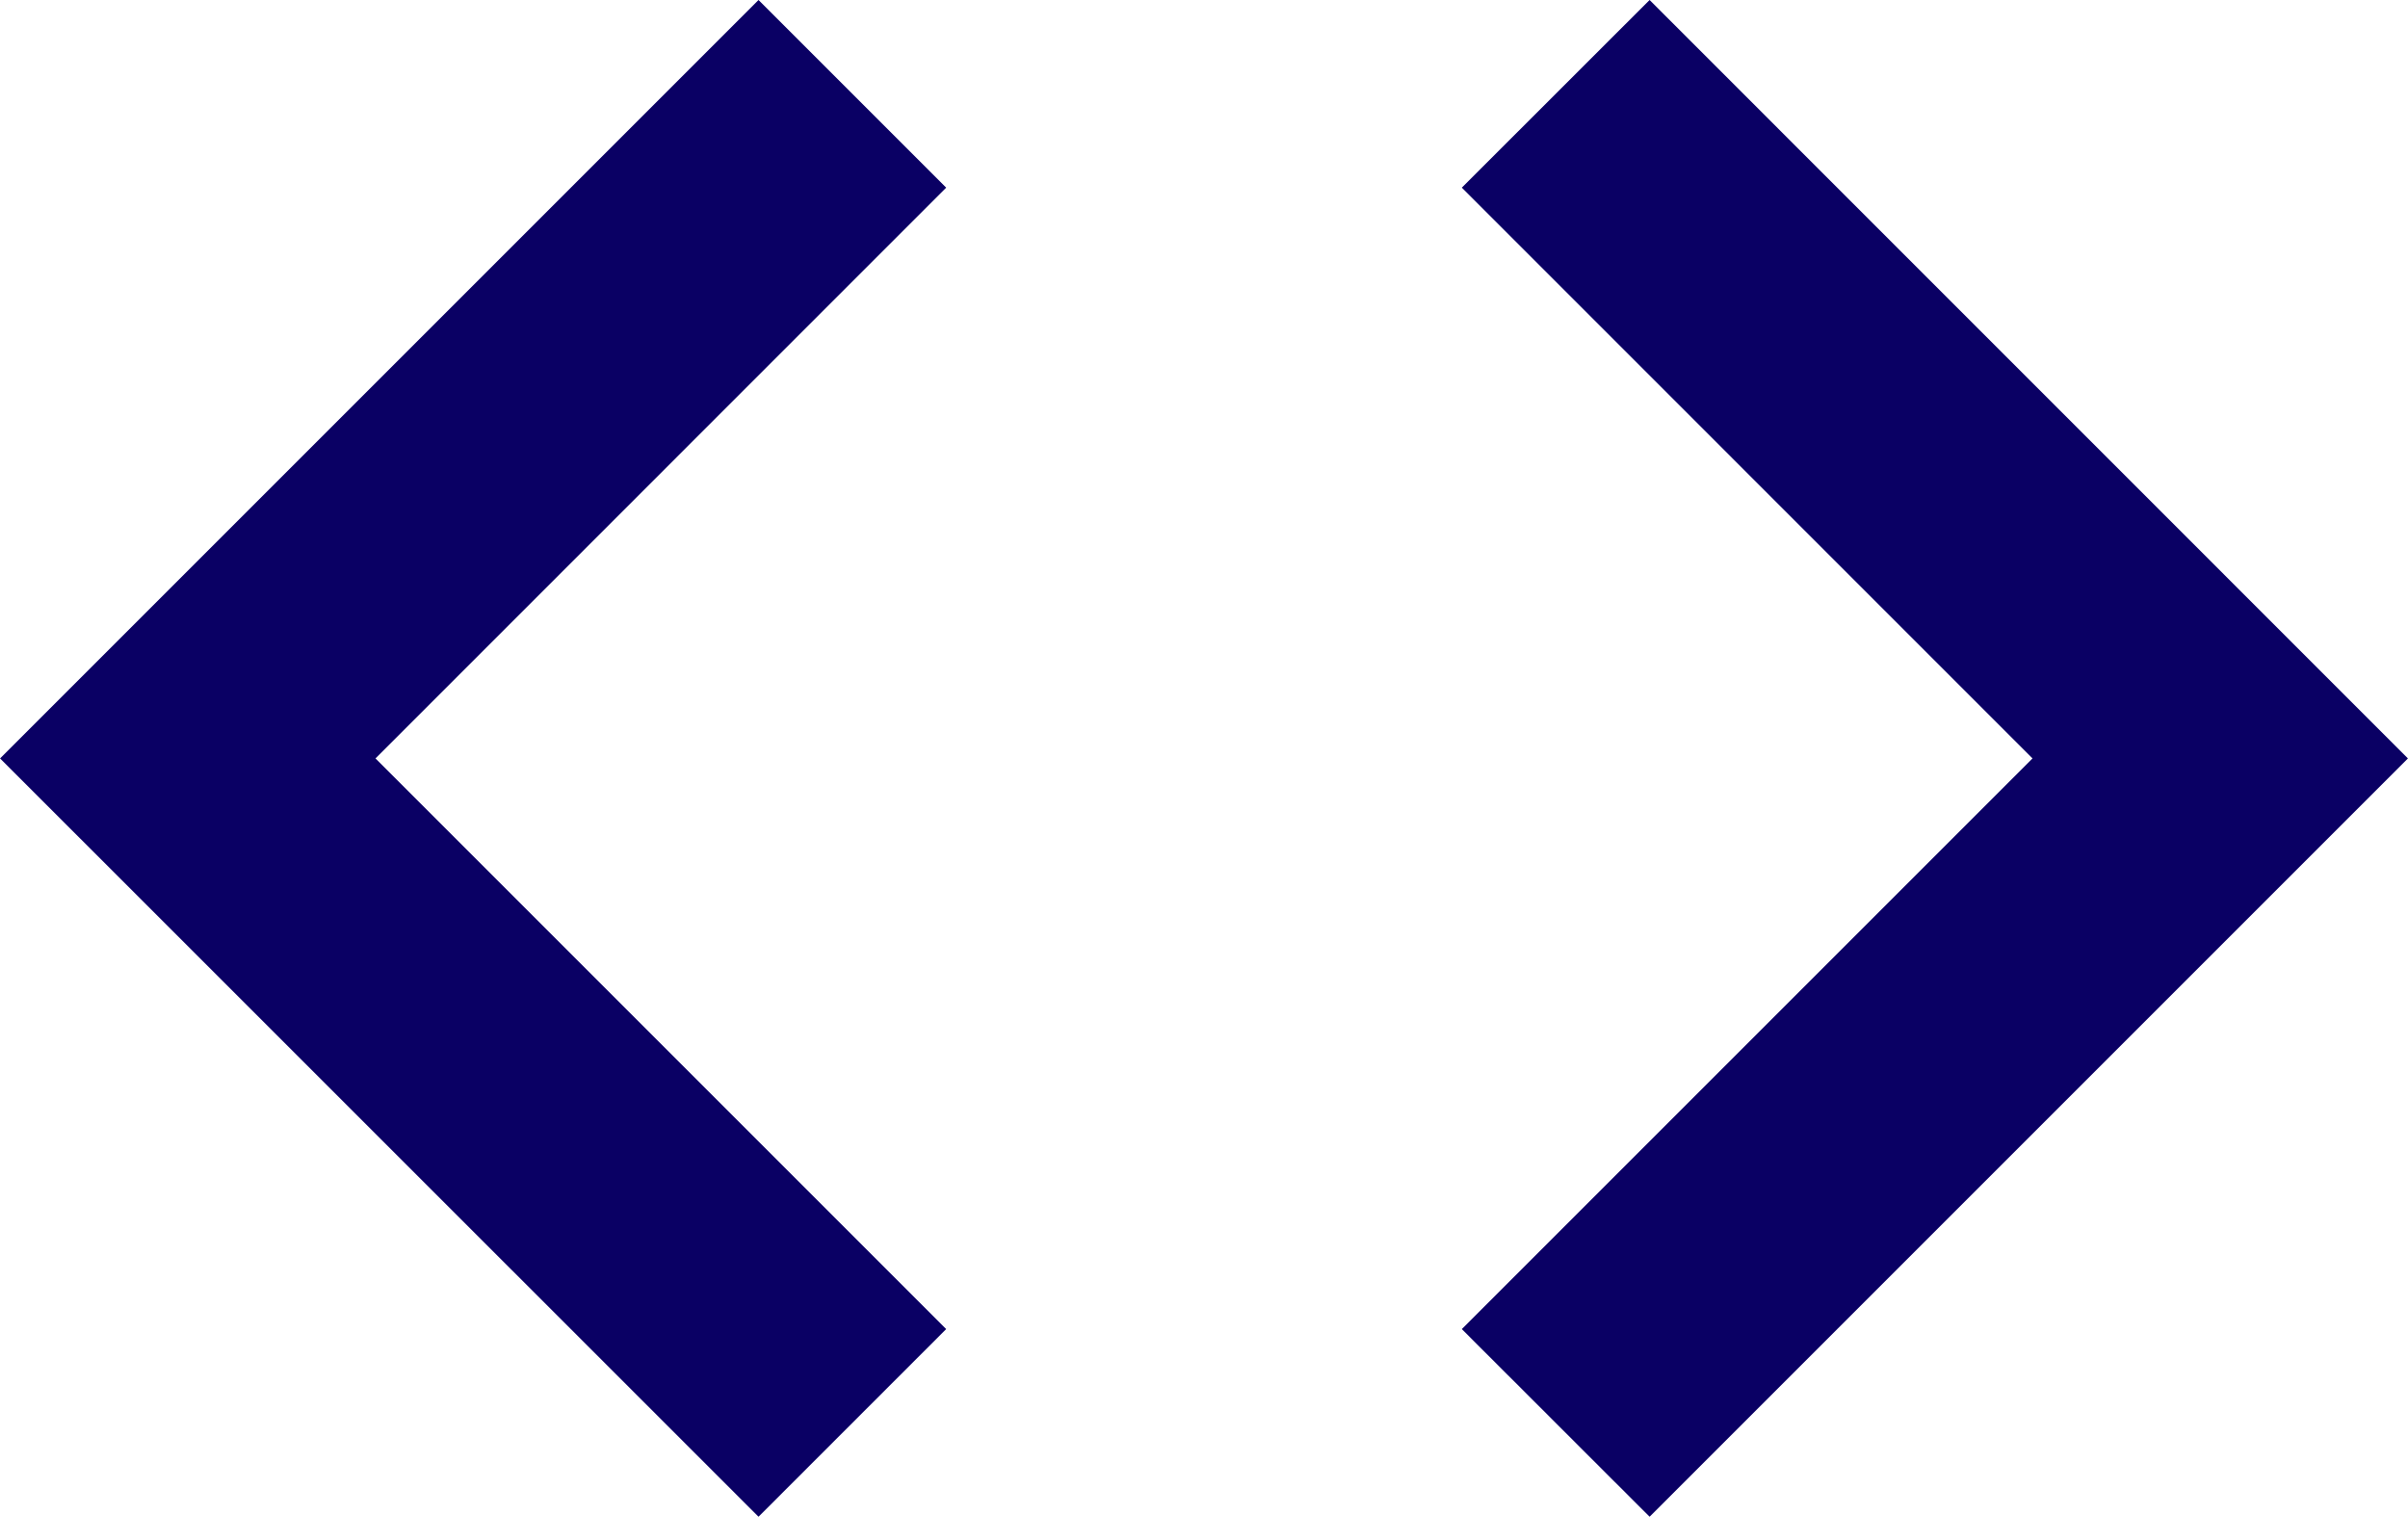
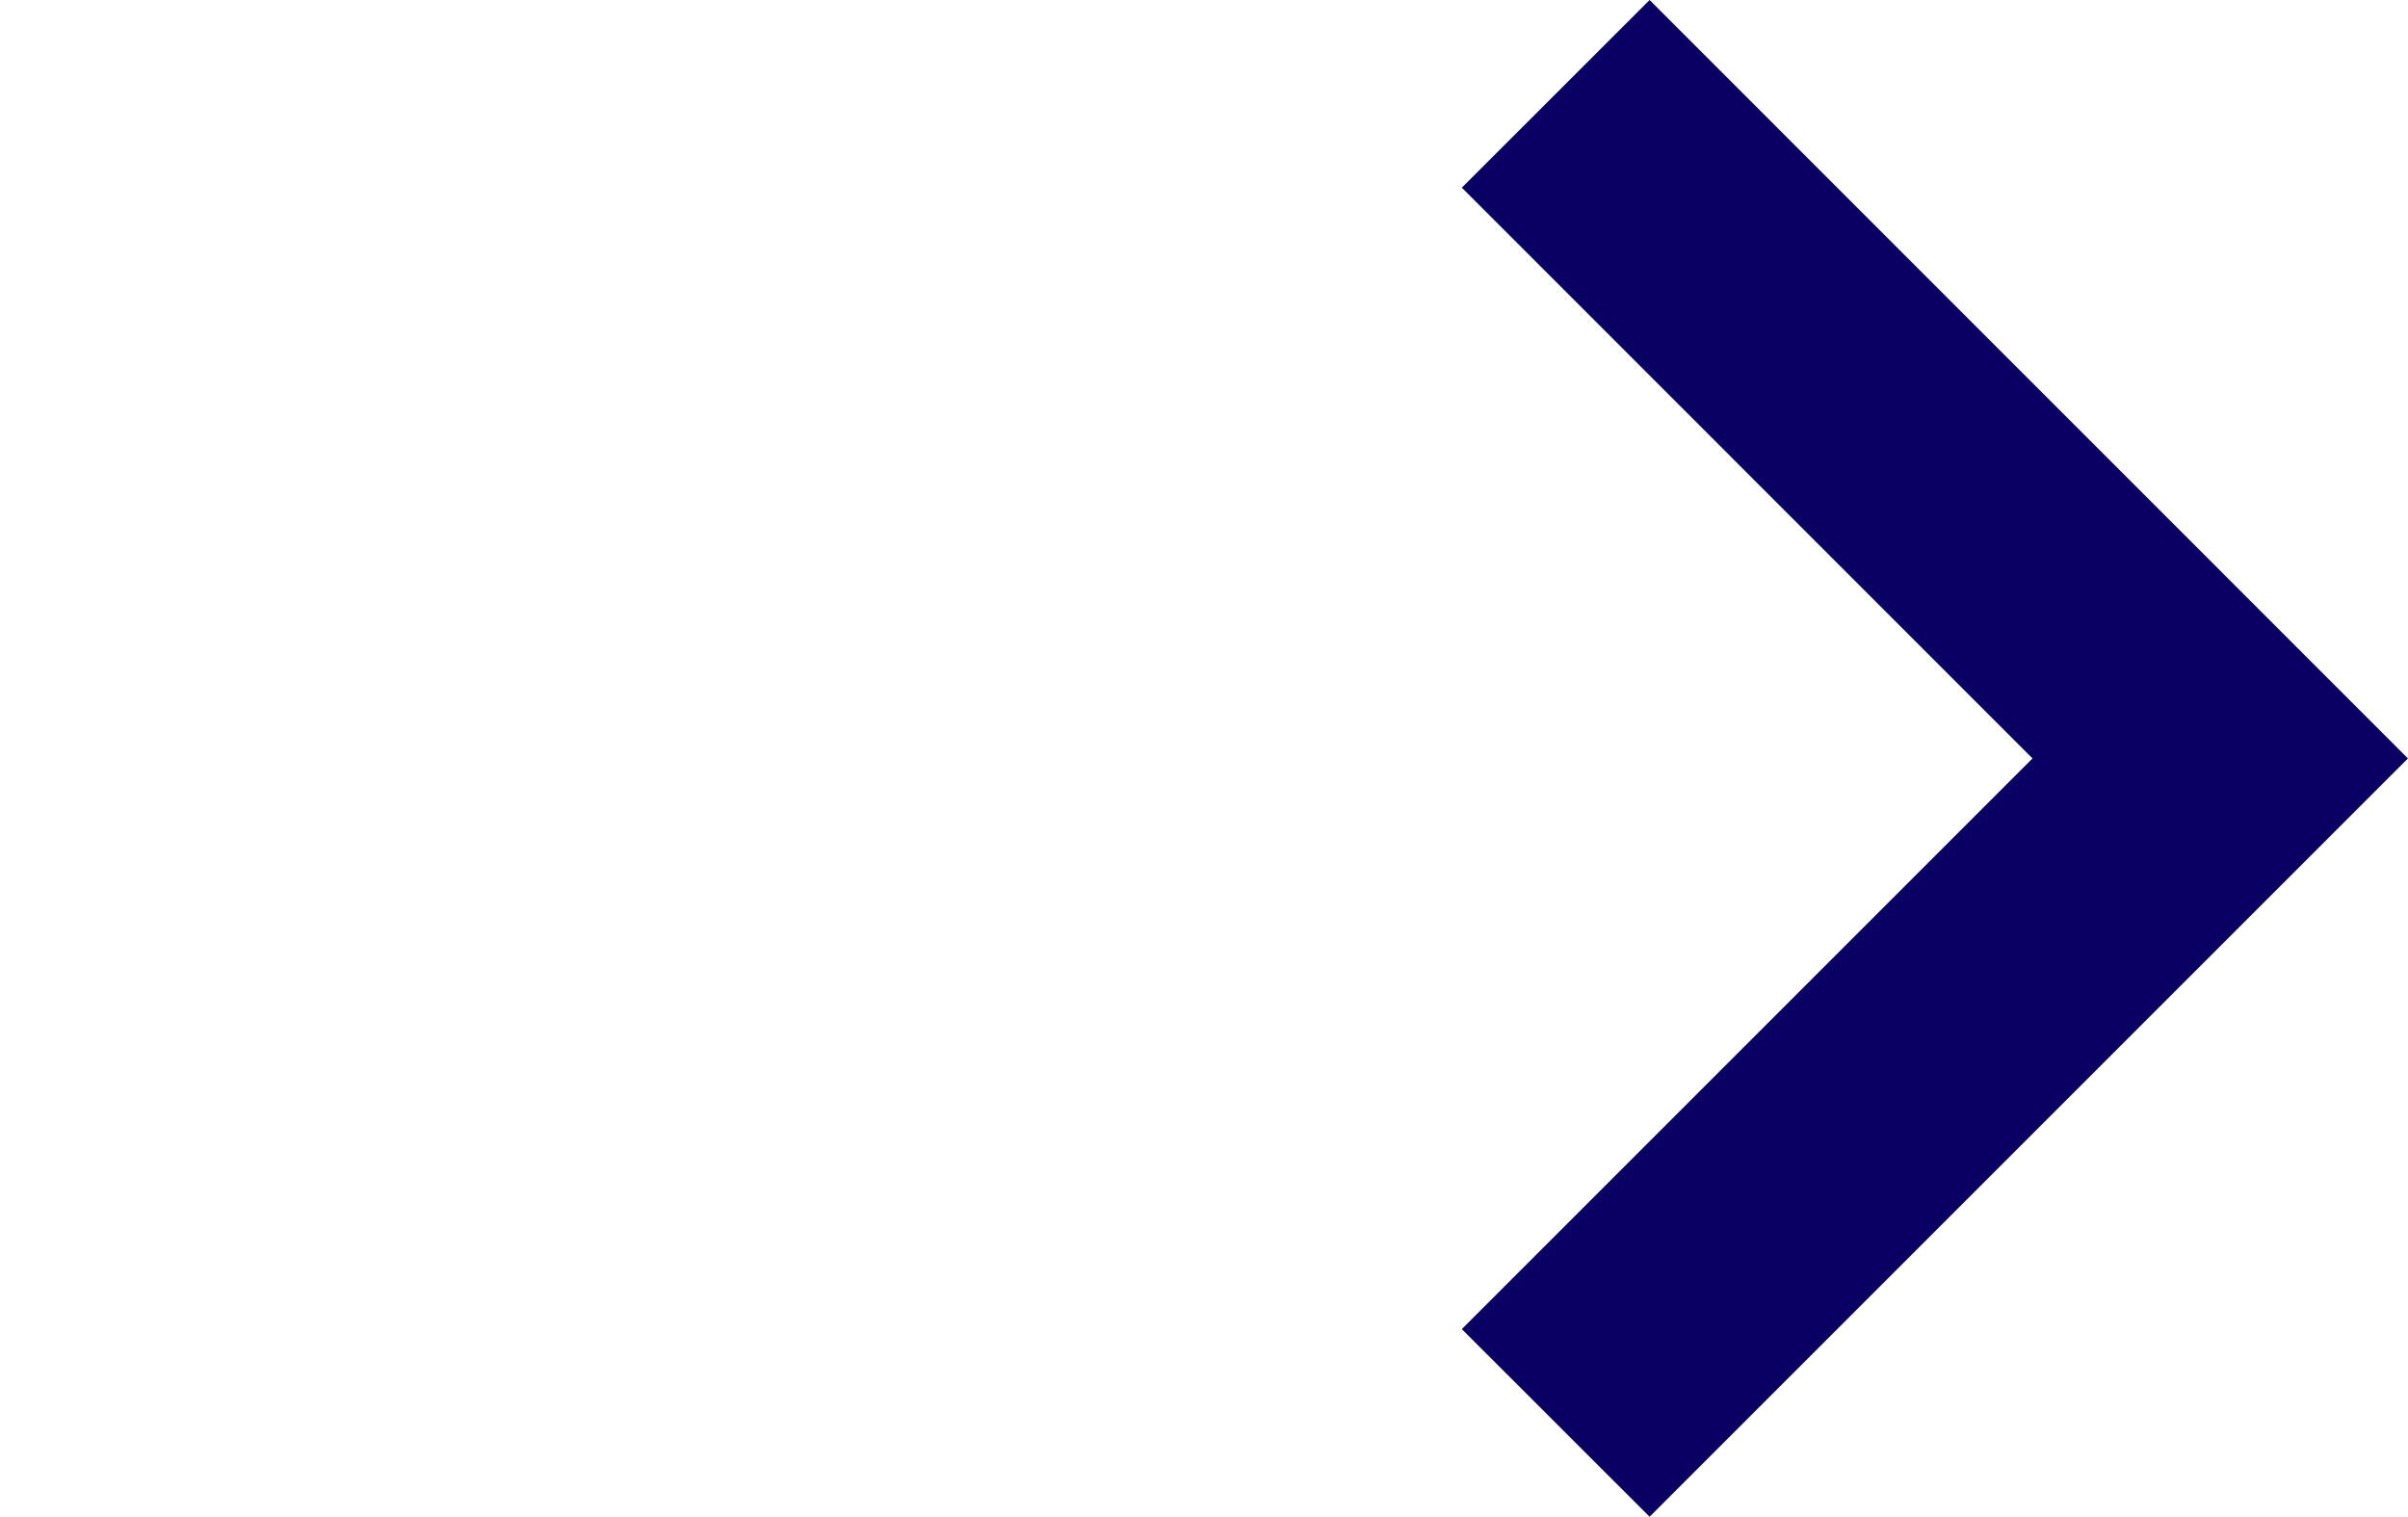
<svg xmlns="http://www.w3.org/2000/svg" id="Layer_1" data-name="Layer 1" width="74.87mm" height="47.16mm" viewBox="0 0 212.23 133.69">
  <g>
    <polygon points="145.39 133.69 128.84 117.15 179.14 66.85 128.84 16.54 145.39 0 212.23 66.85 145.39 133.69" style="fill: #0a0064" />
-     <polygon points="66.85 133.69 0 66.85 66.85 0 83.39 16.54 33.09 66.85 83.39 117.15 66.85 133.69" style="fill: #0a0064" />
  </g>
</svg>